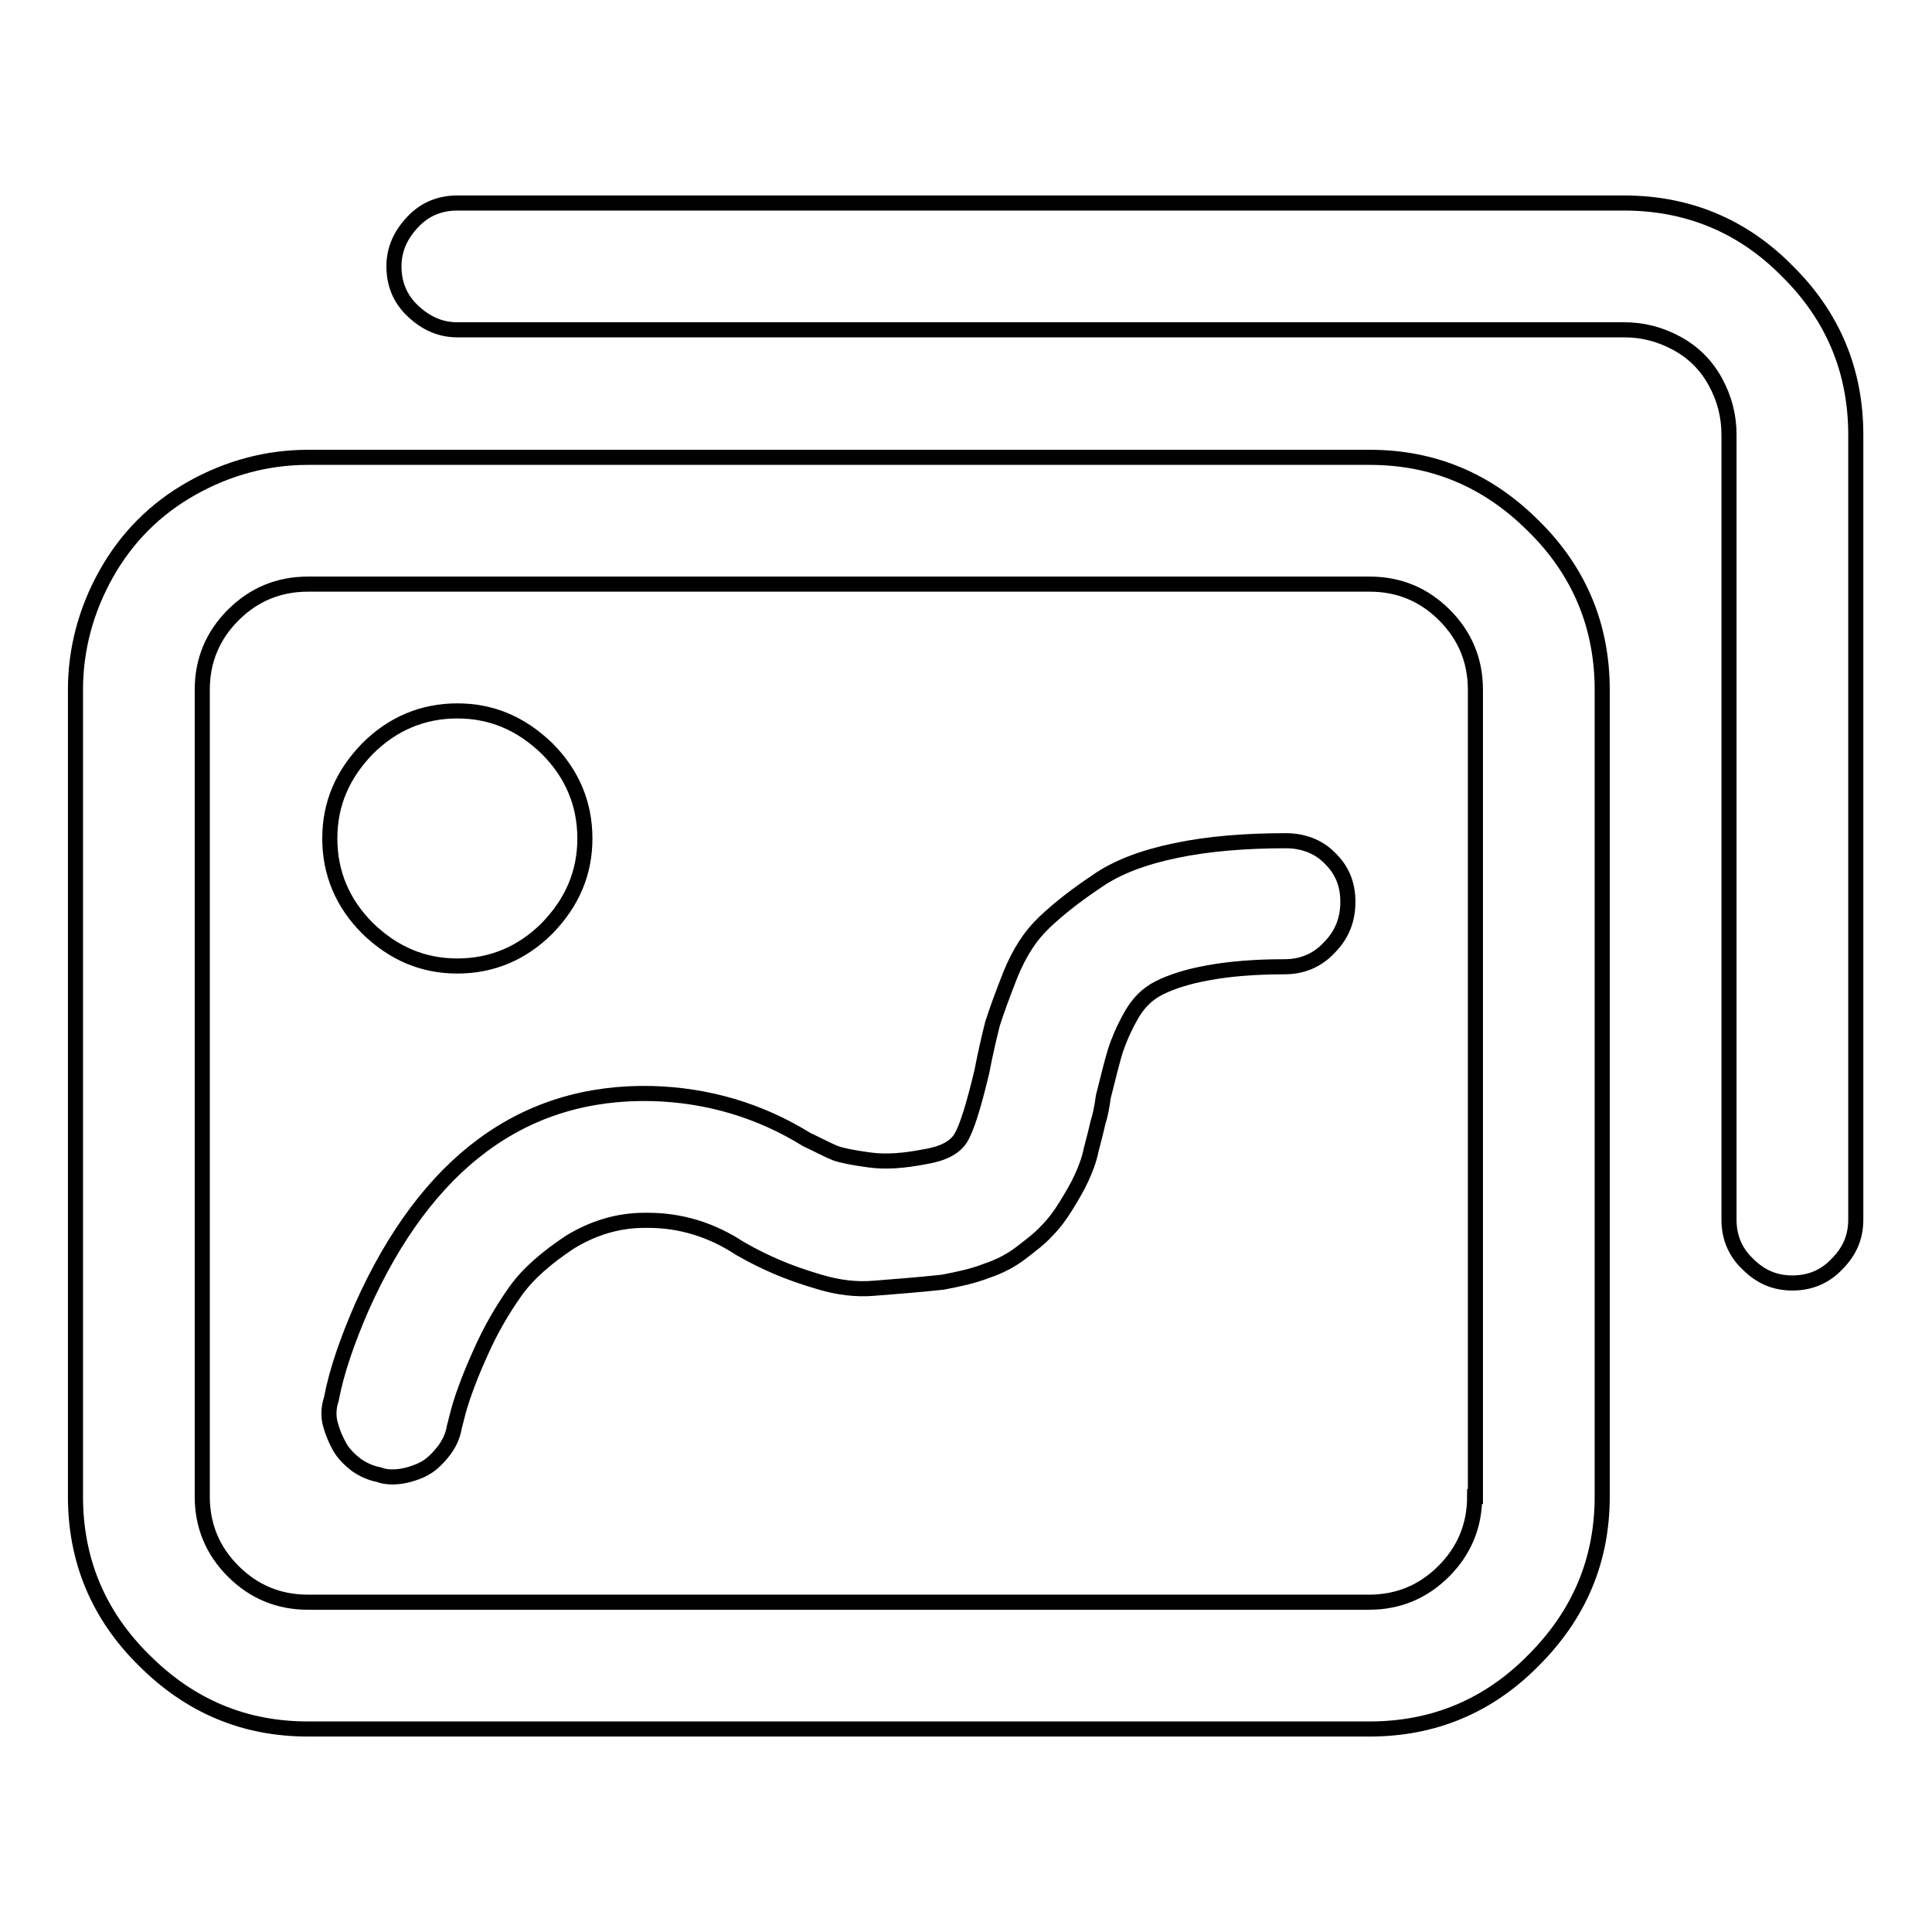
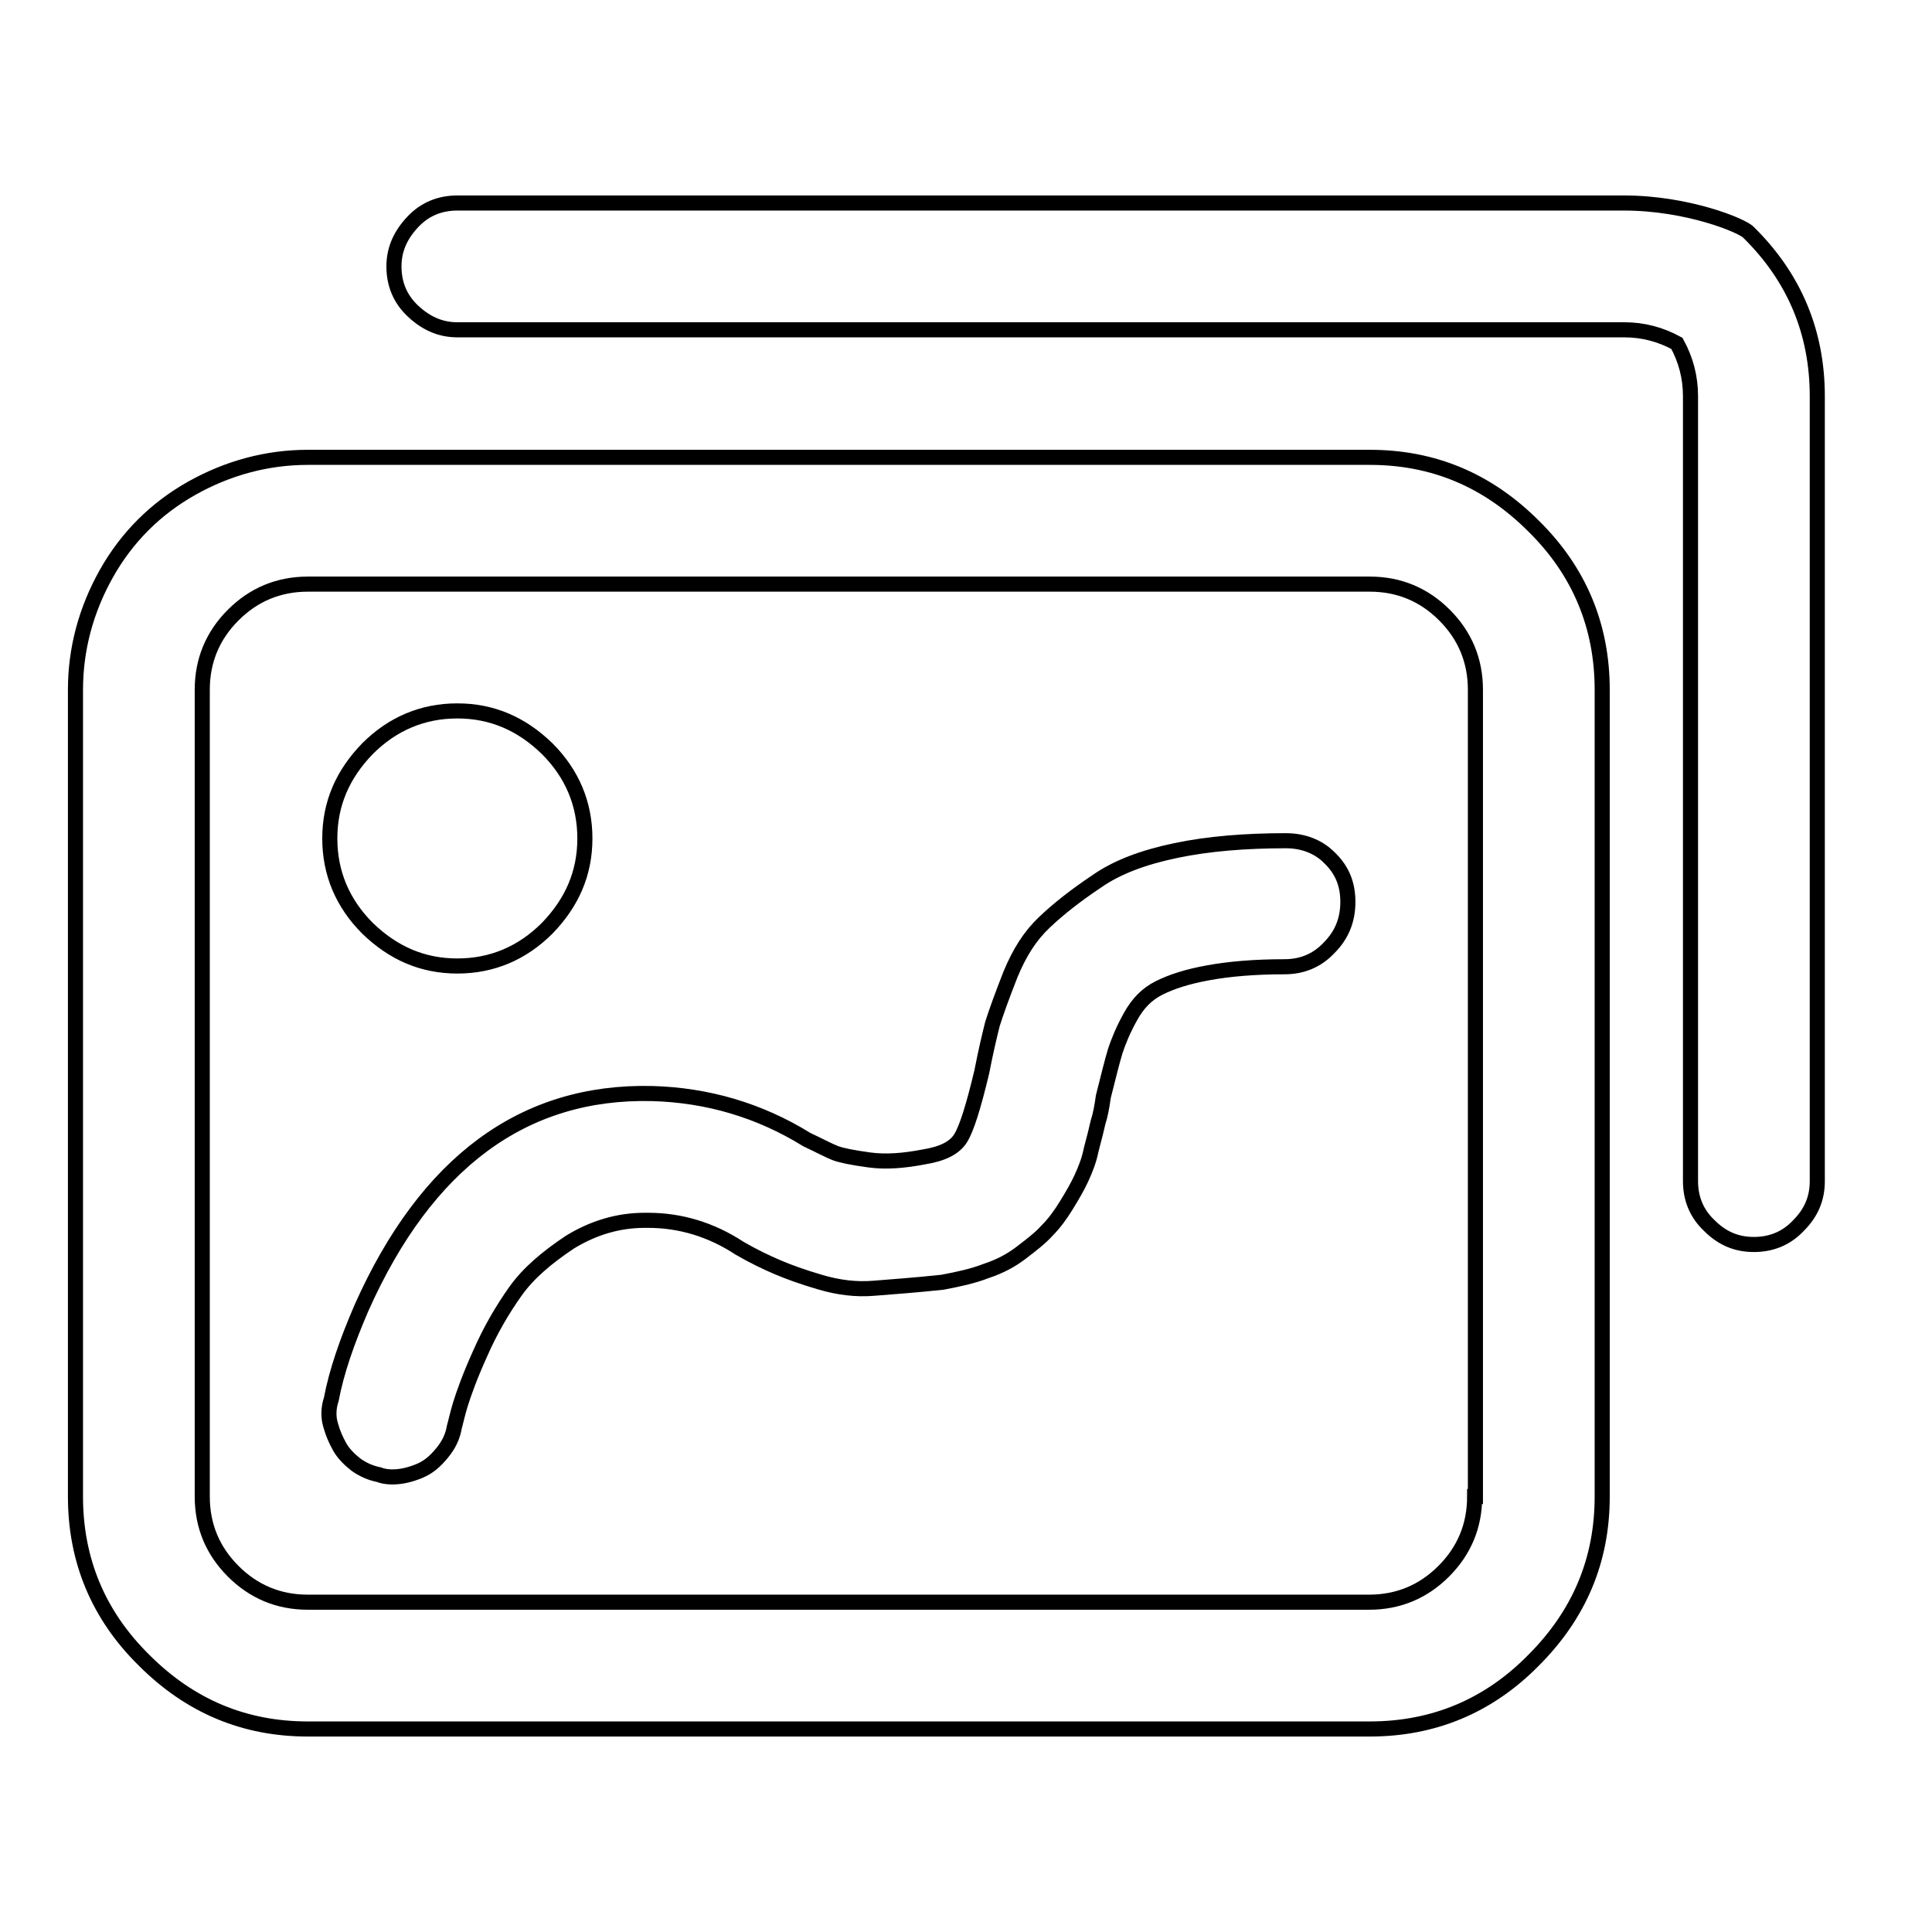
<svg xmlns="http://www.w3.org/2000/svg" version="1.1" x="0px" y="0px" viewBox="0 0 256 256" enable-background="new 0 0 256 256" xml:space="preserve">
  <g>
-     <path stroke-width="2" fill-opacity="0" stroke="#000000" d="M43.7,111.1c0-4.6,1.7-8.5,5-11.9c3.3-3.3,7.3-5,11.9-5c4.6,0,8.5,1.7,11.9,5c3.3,3.3,5,7.3,5,11.9 c0,4.6-1.7,8.5-5,11.9c-3.3,3.3-7.3,5-11.9,5c-4.6,0-8.5-1.7-11.9-5C45.4,119.7,43.7,115.7,43.7,111.1z M181.5,60.6H40.8 c-5.4,0-10.6,1.4-15.4,4.1c-4.8,2.7-8.6,6.5-11.3,11.3c-2.7,4.8-4.1,10-4.1,15.4v106.9c0,8.4,3,15.7,9.1,21.7 c6.1,6.1,13.3,9.1,21.7,9.1h140.7c8.4,0,15.7-3,21.7-9.1c6.1-6.1,9.1-13.3,9.1-21.7V91.4c0-8.4-3-15.7-9.1-21.7 C197.1,63.6,189.9,60.6,181.5,60.6L181.5,60.6z M195.4,198.3c0,3.9-1.4,7.2-4.1,9.9c-2.7,2.7-6,4.1-9.9,4.1H40.8 c-3.9,0-7.2-1.4-9.9-4.1c-2.7-2.7-4.1-6-4.1-9.9V91.4c0-3.9,1.4-7.2,4.1-9.9c2.7-2.7,6-4.1,9.9-4.1h140.7c3.9,0,7.2,1.4,9.9,4.1 c2.7,2.7,4.1,6,4.1,9.9V198.3z M215.2,26.9H60.6c-2.3,0-4.3,0.8-5.9,2.5s-2.5,3.6-2.5,5.9c0,2.3,0.8,4.3,2.5,5.9s3.6,2.5,5.9,2.5 h154.6c2.5,0,4.8,0.6,7,1.8s3.9,2.9,5.1,5.1c1.2,2.2,1.8,4.5,1.8,7v104c0,2.3,0.8,4.3,2.5,5.9c1.7,1.7,3.6,2.5,5.9,2.5 c2.3,0,4.3-0.8,5.9-2.5c1.7-1.7,2.5-3.6,2.5-5.9v-104c0-8.4-3-15.7-9.1-21.7C230.9,29.9,223.6,26.9,215.2,26.9L215.2,26.9z  M170.4,111.4c-5.4,0-10.3,0.4-14.6,1.3c-4.3,0.9-7.8,2.2-10.5,4.1c-2.7,1.8-5,3.6-6.9,5.4s-3.3,4-4.5,6.9c-1.1,2.8-1.9,5-2.4,6.6 c-0.4,1.6-0.9,3.7-1.4,6.3c-1.1,4.6-2,7.5-2.8,8.8c-0.8,1.3-2.4,2.1-4.9,2.5c-2.6,0.5-5,0.7-7.2,0.4c-2.2-0.3-3.7-0.6-4.5-0.9 c-0.8-0.3-2.1-1-3.8-1.8c-6.3-3.9-13.2-5.9-20.5-6.1c-17-0.4-29.9,9.1-38.5,28.4c-1.9,4.4-3.3,8.4-4,12.1c-0.4,1.2-0.4,2.4-0.1,3.4 c0.3,1.1,0.7,2,1.2,2.9s1.3,1.7,2.2,2.4c1,0.7,2,1.1,3,1.3c0.5,0.2,1.1,0.3,1.8,0.3c1.2,0,2.4-0.3,3.6-0.8s2.1-1.3,3-2.4 s1.4-2.2,1.6-3.4c0.2-0.7,0.4-1.7,0.8-3c0.4-1.3,1.2-3.6,2.6-6.7c1.4-3.2,3-5.9,4.7-8.3s4.2-4.5,7.2-6.5c3.1-1.9,6.4-2.9,9.9-2.9 h0.5c4.2,0,8.3,1.2,12.1,3.7c1.9,1.1,3.6,1.9,5,2.5c1.4,0.6,3.3,1.3,5.7,2c2.4,0.7,4.7,1,7.1,0.8c2.4-0.2,5.4-0.4,9.1-0.8 c2.1-0.4,4-0.8,5.8-1.5c1.8-0.6,3.3-1.4,4.6-2.4c1.3-1,2.5-1.9,3.4-2.9c1-1,1.8-2.1,2.6-3.4s1.5-2.5,2-3.6c0.5-1.1,1-2.3,1.3-3.8 c0.4-1.5,0.7-2.7,0.9-3.6c0.3-0.9,0.5-2,0.7-3.4c0.7-2.8,1.2-4.8,1.6-6.1c0.4-1.2,1-2.7,2-4.5c1-1.8,2.2-3,3.8-3.8 c1.6-0.8,3.7-1.5,6.5-2c2.7-0.5,6.1-0.8,10.1-0.8c2.3,0,4.3-0.8,5.9-2.5c1.7-1.7,2.5-3.7,2.5-6.1c0-2.4-0.8-4.3-2.5-5.9 C174.7,112.2,172.7,111.4,170.4,111.4L170.4,111.4z" />
+     <path stroke-width="2" fill-opacity="0" stroke="#000000" d="M43.7,111.1c0-4.6,1.7-8.5,5-11.9c3.3-3.3,7.3-5,11.9-5c4.6,0,8.5,1.7,11.9,5c3.3,3.3,5,7.3,5,11.9 c0,4.6-1.7,8.5-5,11.9c-3.3,3.3-7.3,5-11.9,5c-4.6,0-8.5-1.7-11.9-5C45.4,119.7,43.7,115.7,43.7,111.1z M181.5,60.6H40.8 c-5.4,0-10.6,1.4-15.4,4.1c-4.8,2.7-8.6,6.5-11.3,11.3c-2.7,4.8-4.1,10-4.1,15.4v106.9c0,8.4,3,15.7,9.1,21.7 c6.1,6.1,13.3,9.1,21.7,9.1h140.7c8.4,0,15.7-3,21.7-9.1c6.1-6.1,9.1-13.3,9.1-21.7V91.4c0-8.4-3-15.7-9.1-21.7 C197.1,63.6,189.9,60.6,181.5,60.6L181.5,60.6z M195.4,198.3c0,3.9-1.4,7.2-4.1,9.9c-2.7,2.7-6,4.1-9.9,4.1H40.8 c-3.9,0-7.2-1.4-9.9-4.1c-2.7-2.7-4.1-6-4.1-9.9V91.4c0-3.9,1.4-7.2,4.1-9.9c2.7-2.7,6-4.1,9.9-4.1h140.7c3.9,0,7.2,1.4,9.9,4.1 c2.7,2.7,4.1,6,4.1,9.9V198.3z M215.2,26.9H60.6c-2.3,0-4.3,0.8-5.9,2.5s-2.5,3.6-2.5,5.9c0,2.3,0.8,4.3,2.5,5.9s3.6,2.5,5.9,2.5 h154.6c2.5,0,4.8,0.6,7,1.8c1.2,2.2,1.8,4.5,1.8,7v104c0,2.3,0.8,4.3,2.5,5.9c1.7,1.7,3.6,2.5,5.9,2.5 c2.3,0,4.3-0.8,5.9-2.5c1.7-1.7,2.5-3.6,2.5-5.9v-104c0-8.4-3-15.7-9.1-21.7C230.9,29.9,223.6,26.9,215.2,26.9L215.2,26.9z  M170.4,111.4c-5.4,0-10.3,0.4-14.6,1.3c-4.3,0.9-7.8,2.2-10.5,4.1c-2.7,1.8-5,3.6-6.9,5.4s-3.3,4-4.5,6.9c-1.1,2.8-1.9,5-2.4,6.6 c-0.4,1.6-0.9,3.7-1.4,6.3c-1.1,4.6-2,7.5-2.8,8.8c-0.8,1.3-2.4,2.1-4.9,2.5c-2.6,0.5-5,0.7-7.2,0.4c-2.2-0.3-3.7-0.6-4.5-0.9 c-0.8-0.3-2.1-1-3.8-1.8c-6.3-3.9-13.2-5.9-20.5-6.1c-17-0.4-29.9,9.1-38.5,28.4c-1.9,4.4-3.3,8.4-4,12.1c-0.4,1.2-0.4,2.4-0.1,3.4 c0.3,1.1,0.7,2,1.2,2.9s1.3,1.7,2.2,2.4c1,0.7,2,1.1,3,1.3c0.5,0.2,1.1,0.3,1.8,0.3c1.2,0,2.4-0.3,3.6-0.8s2.1-1.3,3-2.4 s1.4-2.2,1.6-3.4c0.2-0.7,0.4-1.7,0.8-3c0.4-1.3,1.2-3.6,2.6-6.7c1.4-3.2,3-5.9,4.7-8.3s4.2-4.5,7.2-6.5c3.1-1.9,6.4-2.9,9.9-2.9 h0.5c4.2,0,8.3,1.2,12.1,3.7c1.9,1.1,3.6,1.9,5,2.5c1.4,0.6,3.3,1.3,5.7,2c2.4,0.7,4.7,1,7.1,0.8c2.4-0.2,5.4-0.4,9.1-0.8 c2.1-0.4,4-0.8,5.8-1.5c1.8-0.6,3.3-1.4,4.6-2.4c1.3-1,2.5-1.9,3.4-2.9c1-1,1.8-2.1,2.6-3.4s1.5-2.5,2-3.6c0.5-1.1,1-2.3,1.3-3.8 c0.4-1.5,0.7-2.7,0.9-3.6c0.3-0.9,0.5-2,0.7-3.4c0.7-2.8,1.2-4.8,1.6-6.1c0.4-1.2,1-2.7,2-4.5c1-1.8,2.2-3,3.8-3.8 c1.6-0.8,3.7-1.5,6.5-2c2.7-0.5,6.1-0.8,10.1-0.8c2.3,0,4.3-0.8,5.9-2.5c1.7-1.7,2.5-3.7,2.5-6.1c0-2.4-0.8-4.3-2.5-5.9 C174.7,112.2,172.7,111.4,170.4,111.4L170.4,111.4z" />
  </g>
</svg>